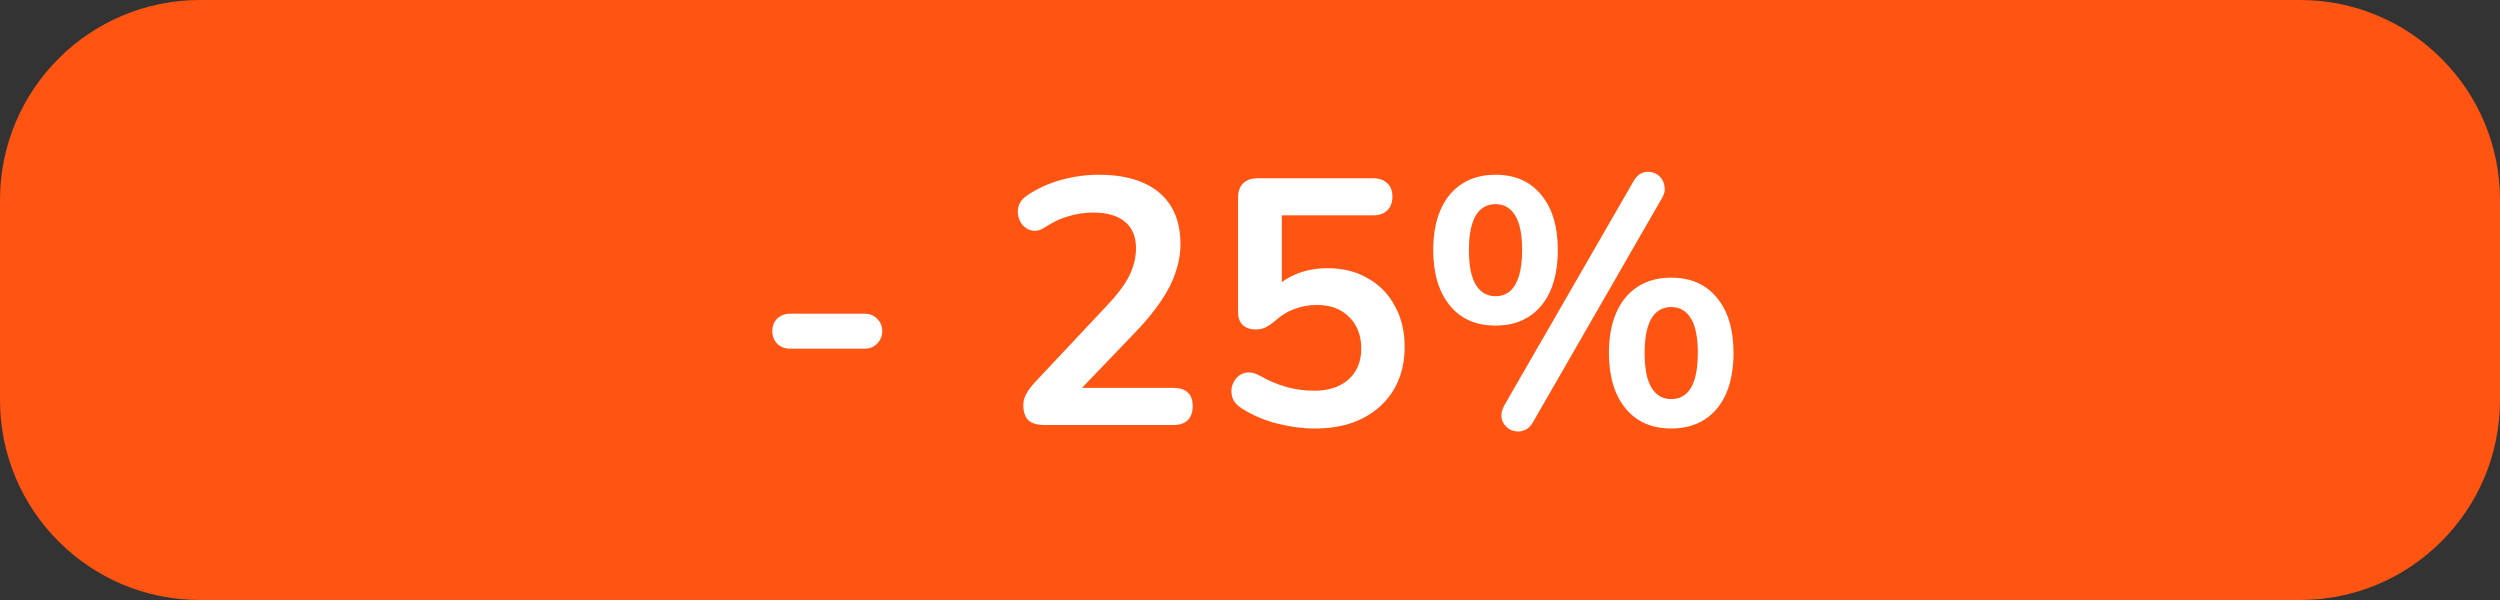
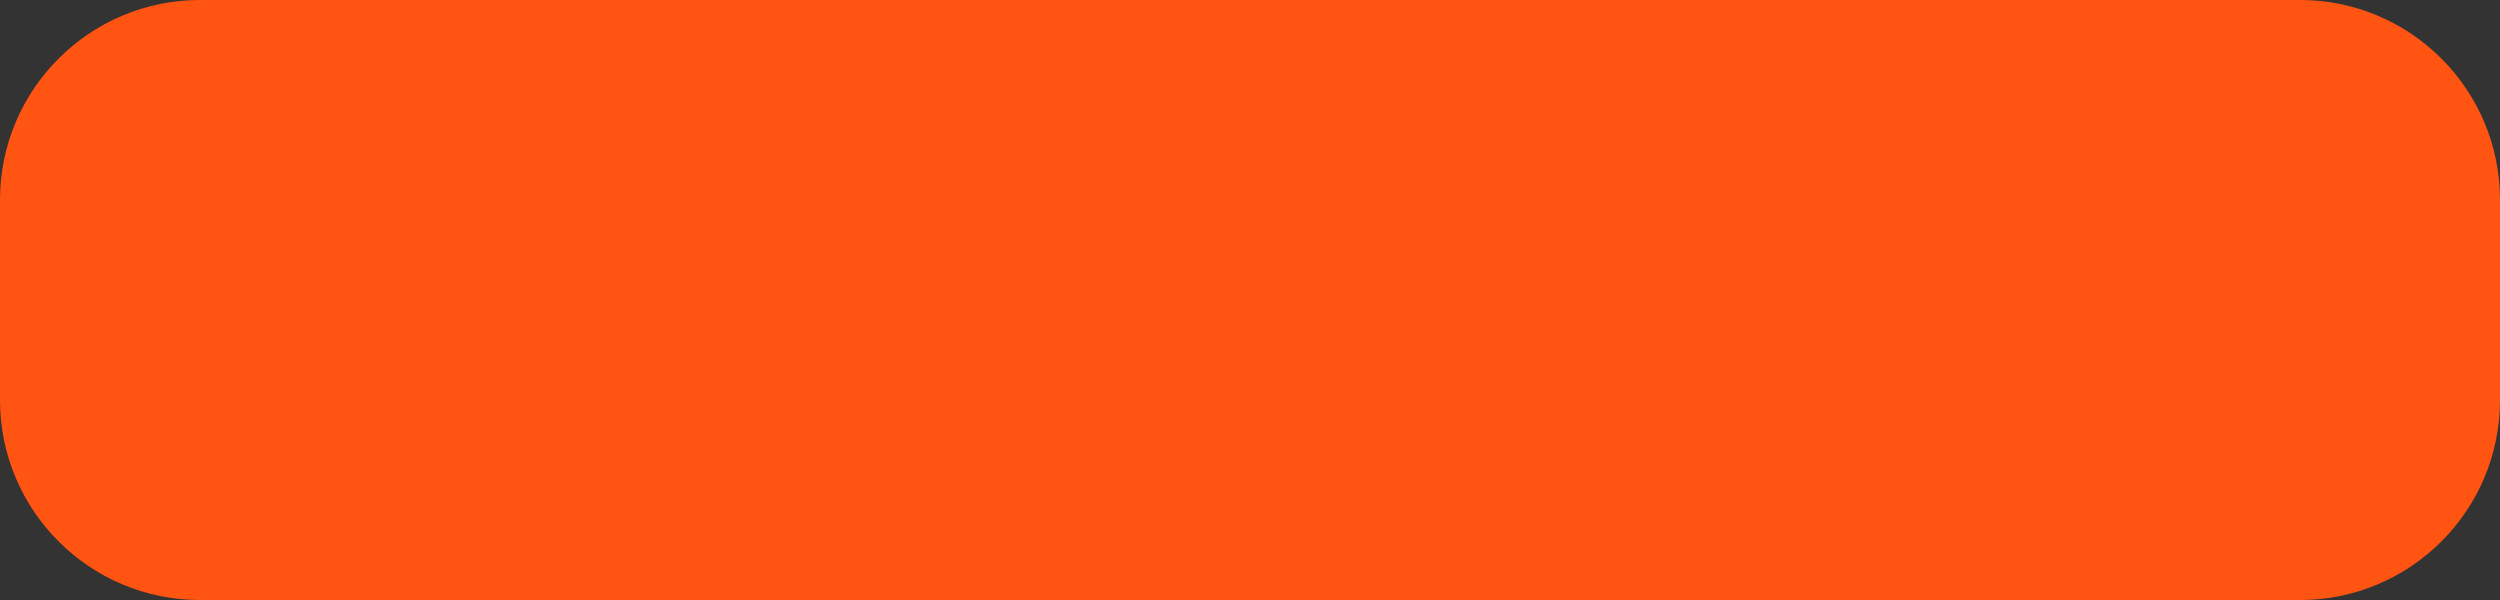
<svg xmlns="http://www.w3.org/2000/svg" width="100" height="24" viewBox="0 0 100 24" fill="none">
  <rect x="0" y="0" width="100" height="24" fill="#333333" stroke="none" />
  <path d="M0 8C0 3.582 3.582 0 8 0H92C96.418 0 100 3.582 100 8V16C100 20.418 96.418 24 92 24H8C3.582 24 0 20.418 0 16V8Z" fill="#FF5412" />
-   <path d="M31.607 13.948C31.401 13.948 31.229 13.883 31.089 13.752C30.958 13.612 30.893 13.444 30.893 13.248C30.893 13.043 30.958 12.875 31.089 12.744C31.229 12.613 31.401 12.548 31.607 12.548H34.589C34.785 12.548 34.948 12.613 35.079 12.744C35.219 12.875 35.289 13.043 35.289 13.248C35.289 13.444 35.219 13.612 35.079 13.752C34.948 13.883 34.785 13.948 34.589 13.948H31.607ZM41.786 17C41.487 17 41.268 16.935 41.128 16.804C40.997 16.664 40.932 16.463 40.932 16.202C40.932 16.043 40.974 15.889 41.058 15.74C41.142 15.591 41.263 15.432 41.422 15.264L44.236 12.268C44.665 11.82 44.973 11.414 45.16 11.05C45.346 10.677 45.44 10.303 45.44 9.93C45.44 9.463 45.291 9.109 44.992 8.866C44.703 8.623 44.278 8.502 43.718 8.502C43.401 8.502 43.083 8.549 42.766 8.642C42.449 8.726 42.127 8.875 41.8 9.09C41.632 9.202 41.473 9.249 41.324 9.23C41.184 9.211 41.058 9.151 40.946 9.048C40.843 8.945 40.773 8.819 40.736 8.67C40.699 8.521 40.703 8.371 40.75 8.222C40.806 8.063 40.918 7.928 41.086 7.816C41.487 7.545 41.935 7.34 42.43 7.2C42.934 7.06 43.438 6.99 43.942 6.99C44.651 6.99 45.248 7.097 45.734 7.312C46.219 7.527 46.588 7.839 46.84 8.25C47.092 8.661 47.218 9.16 47.218 9.748C47.218 10.14 47.153 10.523 47.022 10.896C46.901 11.269 46.709 11.647 46.448 12.03C46.196 12.413 45.864 12.819 45.454 13.248L42.822 15.992V15.516H46.938C47.19 15.516 47.381 15.577 47.512 15.698C47.642 15.819 47.708 16.001 47.708 16.244C47.708 16.487 47.642 16.673 47.512 16.804C47.381 16.935 47.19 17 46.938 17H41.786ZM52.602 17.14C52.108 17.14 51.604 17.075 51.09 16.944C50.577 16.813 50.106 16.613 49.676 16.342C49.499 16.23 49.378 16.099 49.312 15.95C49.256 15.791 49.242 15.637 49.27 15.488C49.308 15.329 49.378 15.199 49.48 15.096C49.592 14.984 49.723 14.919 49.872 14.9C50.031 14.881 50.204 14.923 50.39 15.026C50.736 15.222 51.086 15.371 51.44 15.474C51.795 15.577 52.173 15.628 52.574 15.628C52.966 15.628 53.302 15.558 53.582 15.418C53.862 15.278 54.077 15.082 54.226 14.83C54.376 14.578 54.45 14.284 54.45 13.948C54.45 13.425 54.292 13.005 53.974 12.688C53.657 12.361 53.223 12.198 52.672 12.198C52.374 12.198 52.084 12.249 51.804 12.352C51.524 12.445 51.249 12.613 50.978 12.856C50.894 12.931 50.787 13.005 50.656 13.08C50.526 13.145 50.386 13.178 50.236 13.178C50.003 13.178 49.826 13.117 49.704 12.996C49.583 12.875 49.522 12.707 49.522 12.492V7.914C49.522 7.662 49.588 7.471 49.718 7.34C49.858 7.2 50.054 7.13 50.306 7.13H54.912C55.164 7.13 55.356 7.195 55.486 7.326C55.626 7.447 55.696 7.629 55.696 7.872C55.696 8.105 55.626 8.287 55.486 8.418C55.356 8.549 55.164 8.614 54.912 8.614H51.272V11.75H50.81C51.053 11.423 51.375 11.171 51.776 10.994C52.178 10.817 52.616 10.728 53.092 10.728C53.718 10.728 54.259 10.863 54.716 11.134C55.183 11.395 55.542 11.764 55.794 12.24C56.056 12.707 56.186 13.253 56.186 13.878C56.186 14.522 56.042 15.091 55.752 15.586C55.463 16.071 55.048 16.454 54.506 16.734C53.974 17.005 53.34 17.14 52.602 17.14ZM61.319 16.888C61.226 17.056 61.109 17.163 60.969 17.21C60.838 17.266 60.703 17.275 60.563 17.238C60.432 17.21 60.32 17.145 60.227 17.042C60.134 16.949 60.078 16.832 60.059 16.692C60.04 16.543 60.078 16.384 60.171 16.216L65.337 7.256C65.43 7.088 65.542 6.976 65.673 6.92C65.813 6.864 65.948 6.855 66.079 6.892C66.21 6.92 66.322 6.985 66.415 7.088C66.508 7.191 66.564 7.317 66.583 7.466C66.611 7.606 66.578 7.755 66.485 7.914L61.319 16.888ZM59.821 13.024C59.037 13.024 58.426 12.753 57.987 12.212C57.548 11.671 57.329 10.933 57.329 10C57.329 9.375 57.427 8.838 57.623 8.39C57.819 7.942 58.104 7.597 58.477 7.354C58.85 7.111 59.298 6.99 59.821 6.99C60.605 6.99 61.216 7.261 61.655 7.802C62.094 8.334 62.313 9.067 62.313 10C62.313 10.625 62.215 11.167 62.019 11.624C61.823 12.072 61.538 12.417 61.165 12.66C60.792 12.903 60.344 13.024 59.821 13.024ZM59.821 11.848C60.045 11.848 60.236 11.783 60.395 11.652C60.554 11.512 60.675 11.307 60.759 11.036C60.843 10.765 60.885 10.42 60.885 10C60.885 9.375 60.792 8.913 60.605 8.614C60.418 8.315 60.157 8.166 59.821 8.166C59.597 8.166 59.406 8.231 59.247 8.362C59.088 8.493 58.967 8.693 58.883 8.964C58.799 9.235 58.757 9.58 58.757 10C58.757 10.635 58.85 11.101 59.037 11.4C59.224 11.699 59.485 11.848 59.821 11.848ZM66.849 17.14C66.065 17.14 65.454 16.869 65.015 16.328C64.576 15.787 64.357 15.049 64.357 14.116C64.357 13.491 64.455 12.954 64.651 12.506C64.847 12.058 65.132 11.713 65.505 11.47C65.878 11.227 66.326 11.106 66.849 11.106C67.633 11.106 68.244 11.377 68.683 11.918C69.122 12.45 69.341 13.183 69.341 14.116C69.341 14.741 69.243 15.283 69.047 15.74C68.851 16.188 68.566 16.533 68.193 16.776C67.82 17.019 67.372 17.14 66.849 17.14ZM66.849 15.964C67.073 15.964 67.264 15.899 67.423 15.768C67.582 15.637 67.703 15.437 67.787 15.166C67.871 14.886 67.913 14.536 67.913 14.116C67.913 13.491 67.82 13.029 67.633 12.73C67.446 12.431 67.185 12.282 66.849 12.282C66.625 12.282 66.434 12.347 66.275 12.478C66.116 12.609 65.995 12.809 65.911 13.08C65.827 13.351 65.785 13.696 65.785 14.116C65.785 14.751 65.878 15.217 66.065 15.516C66.252 15.815 66.513 15.964 66.849 15.964Z" fill="white" />
</svg>